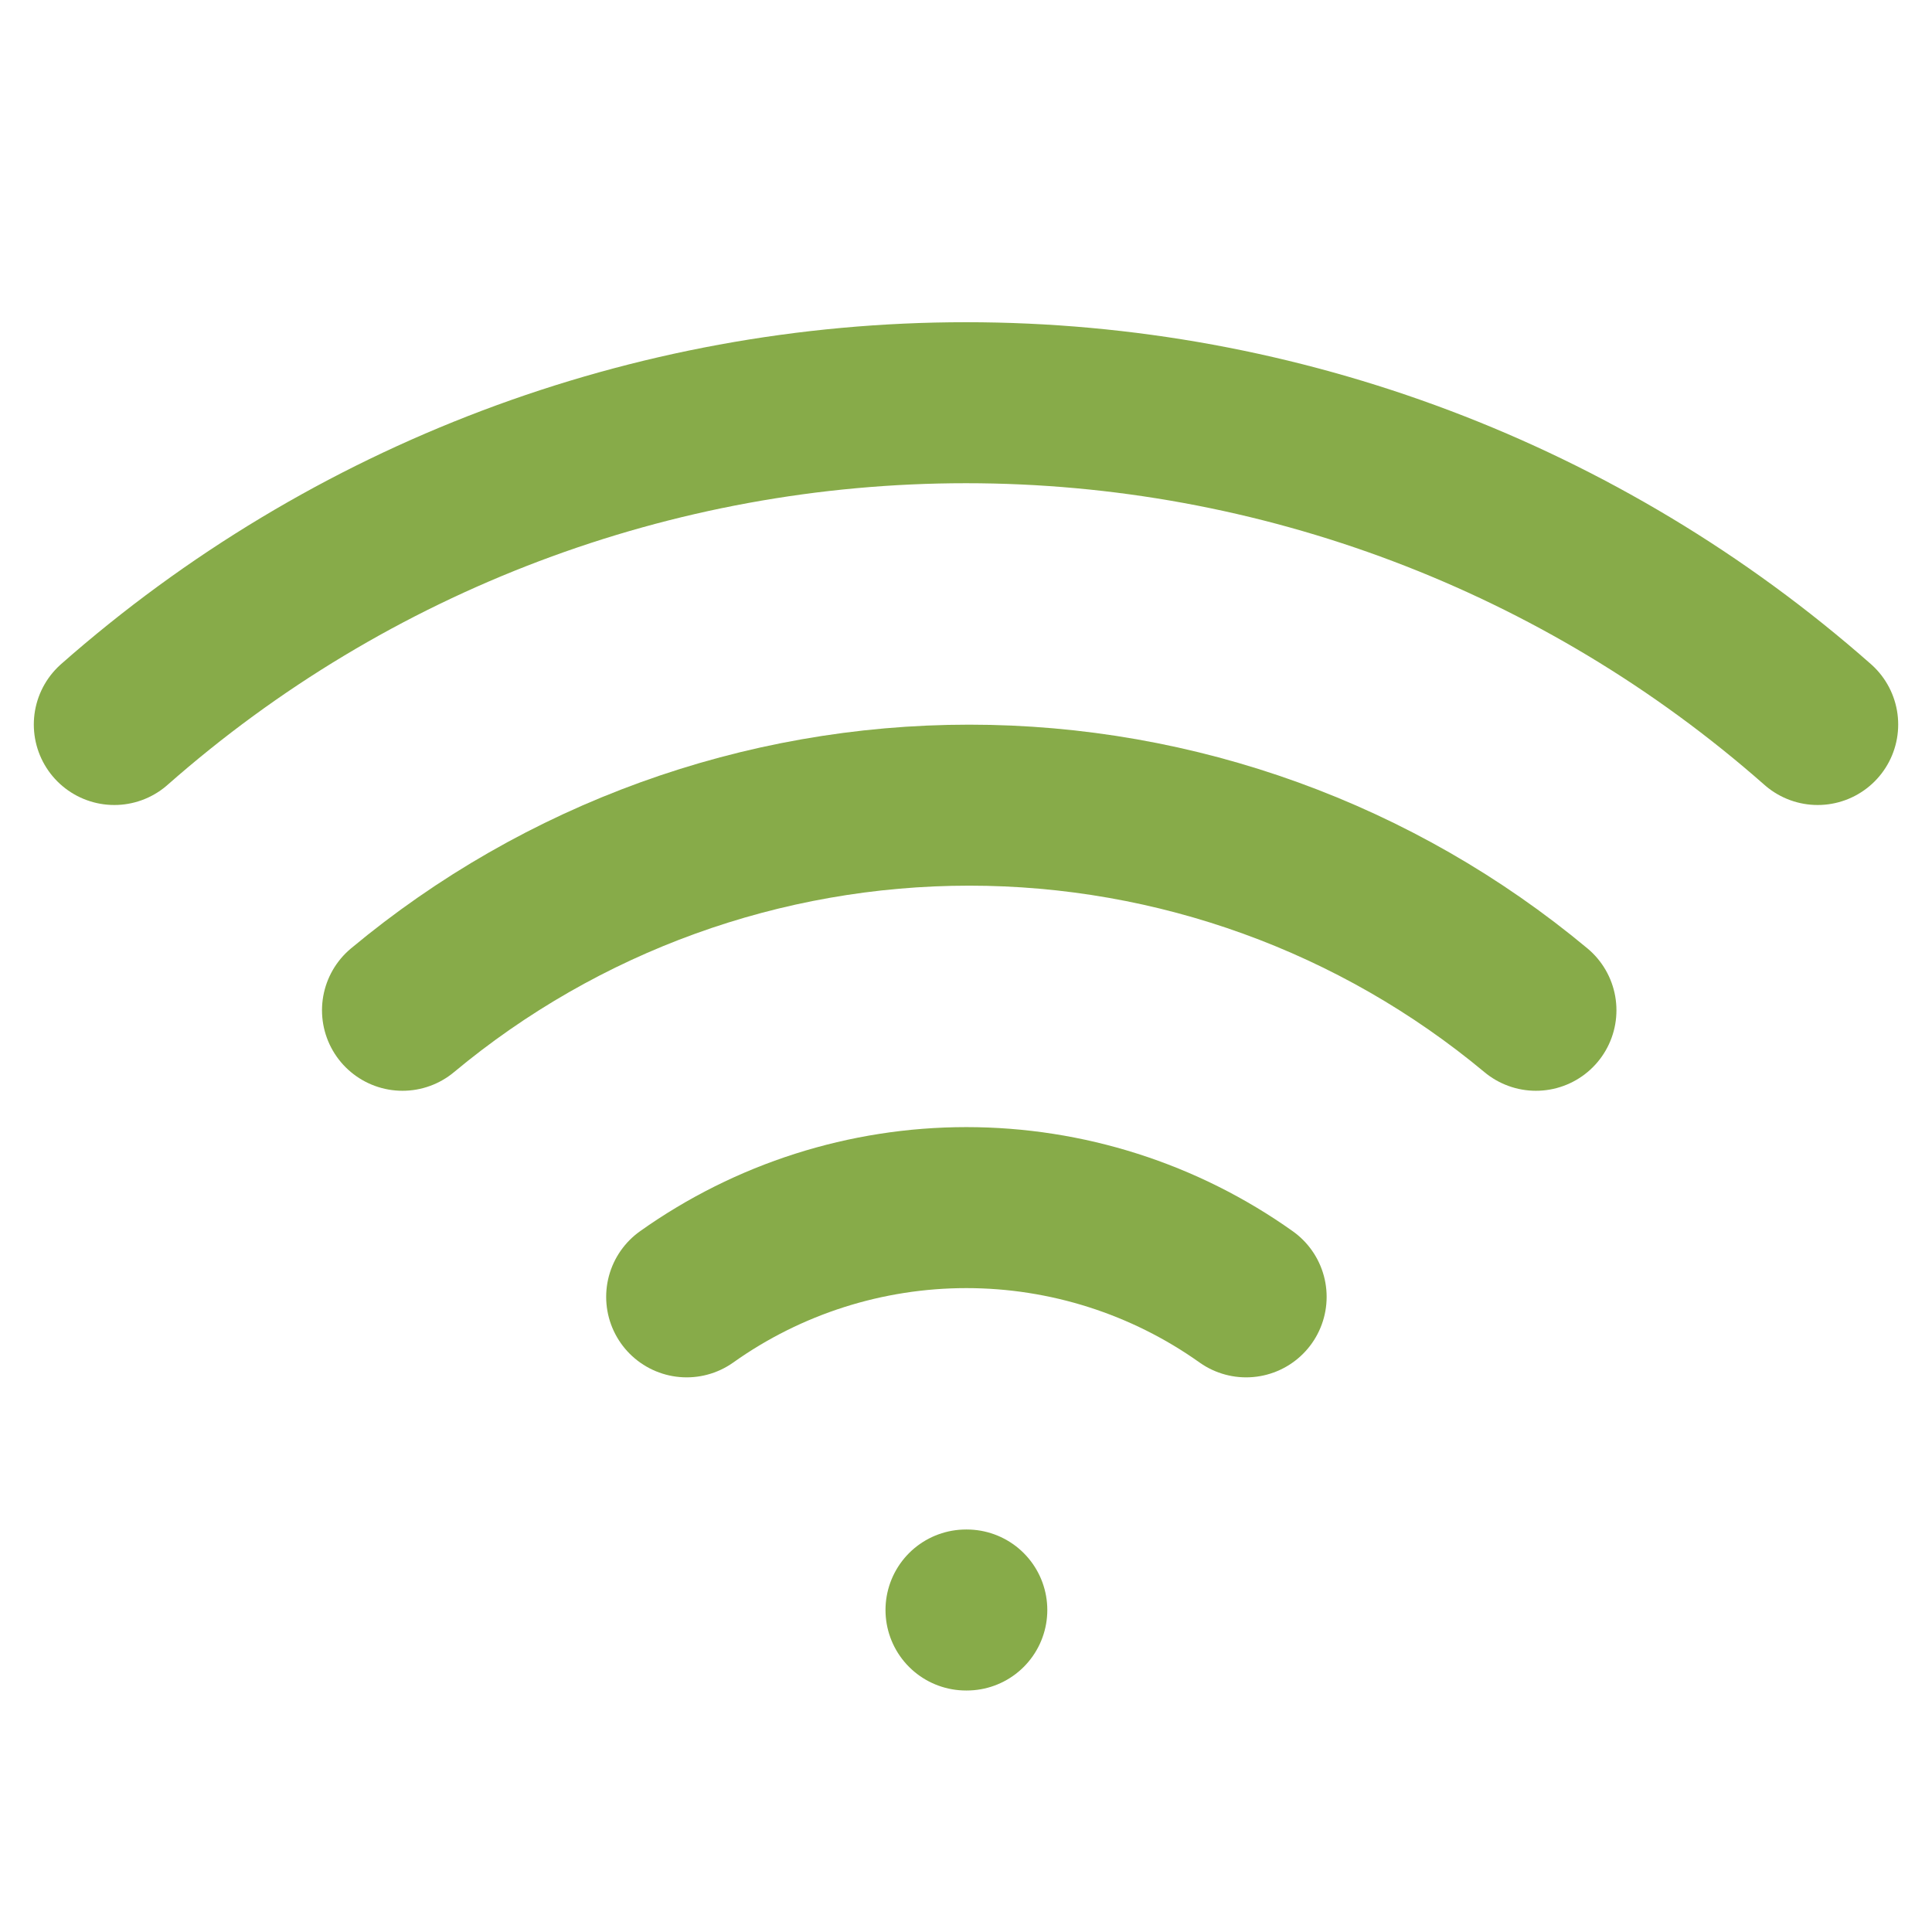
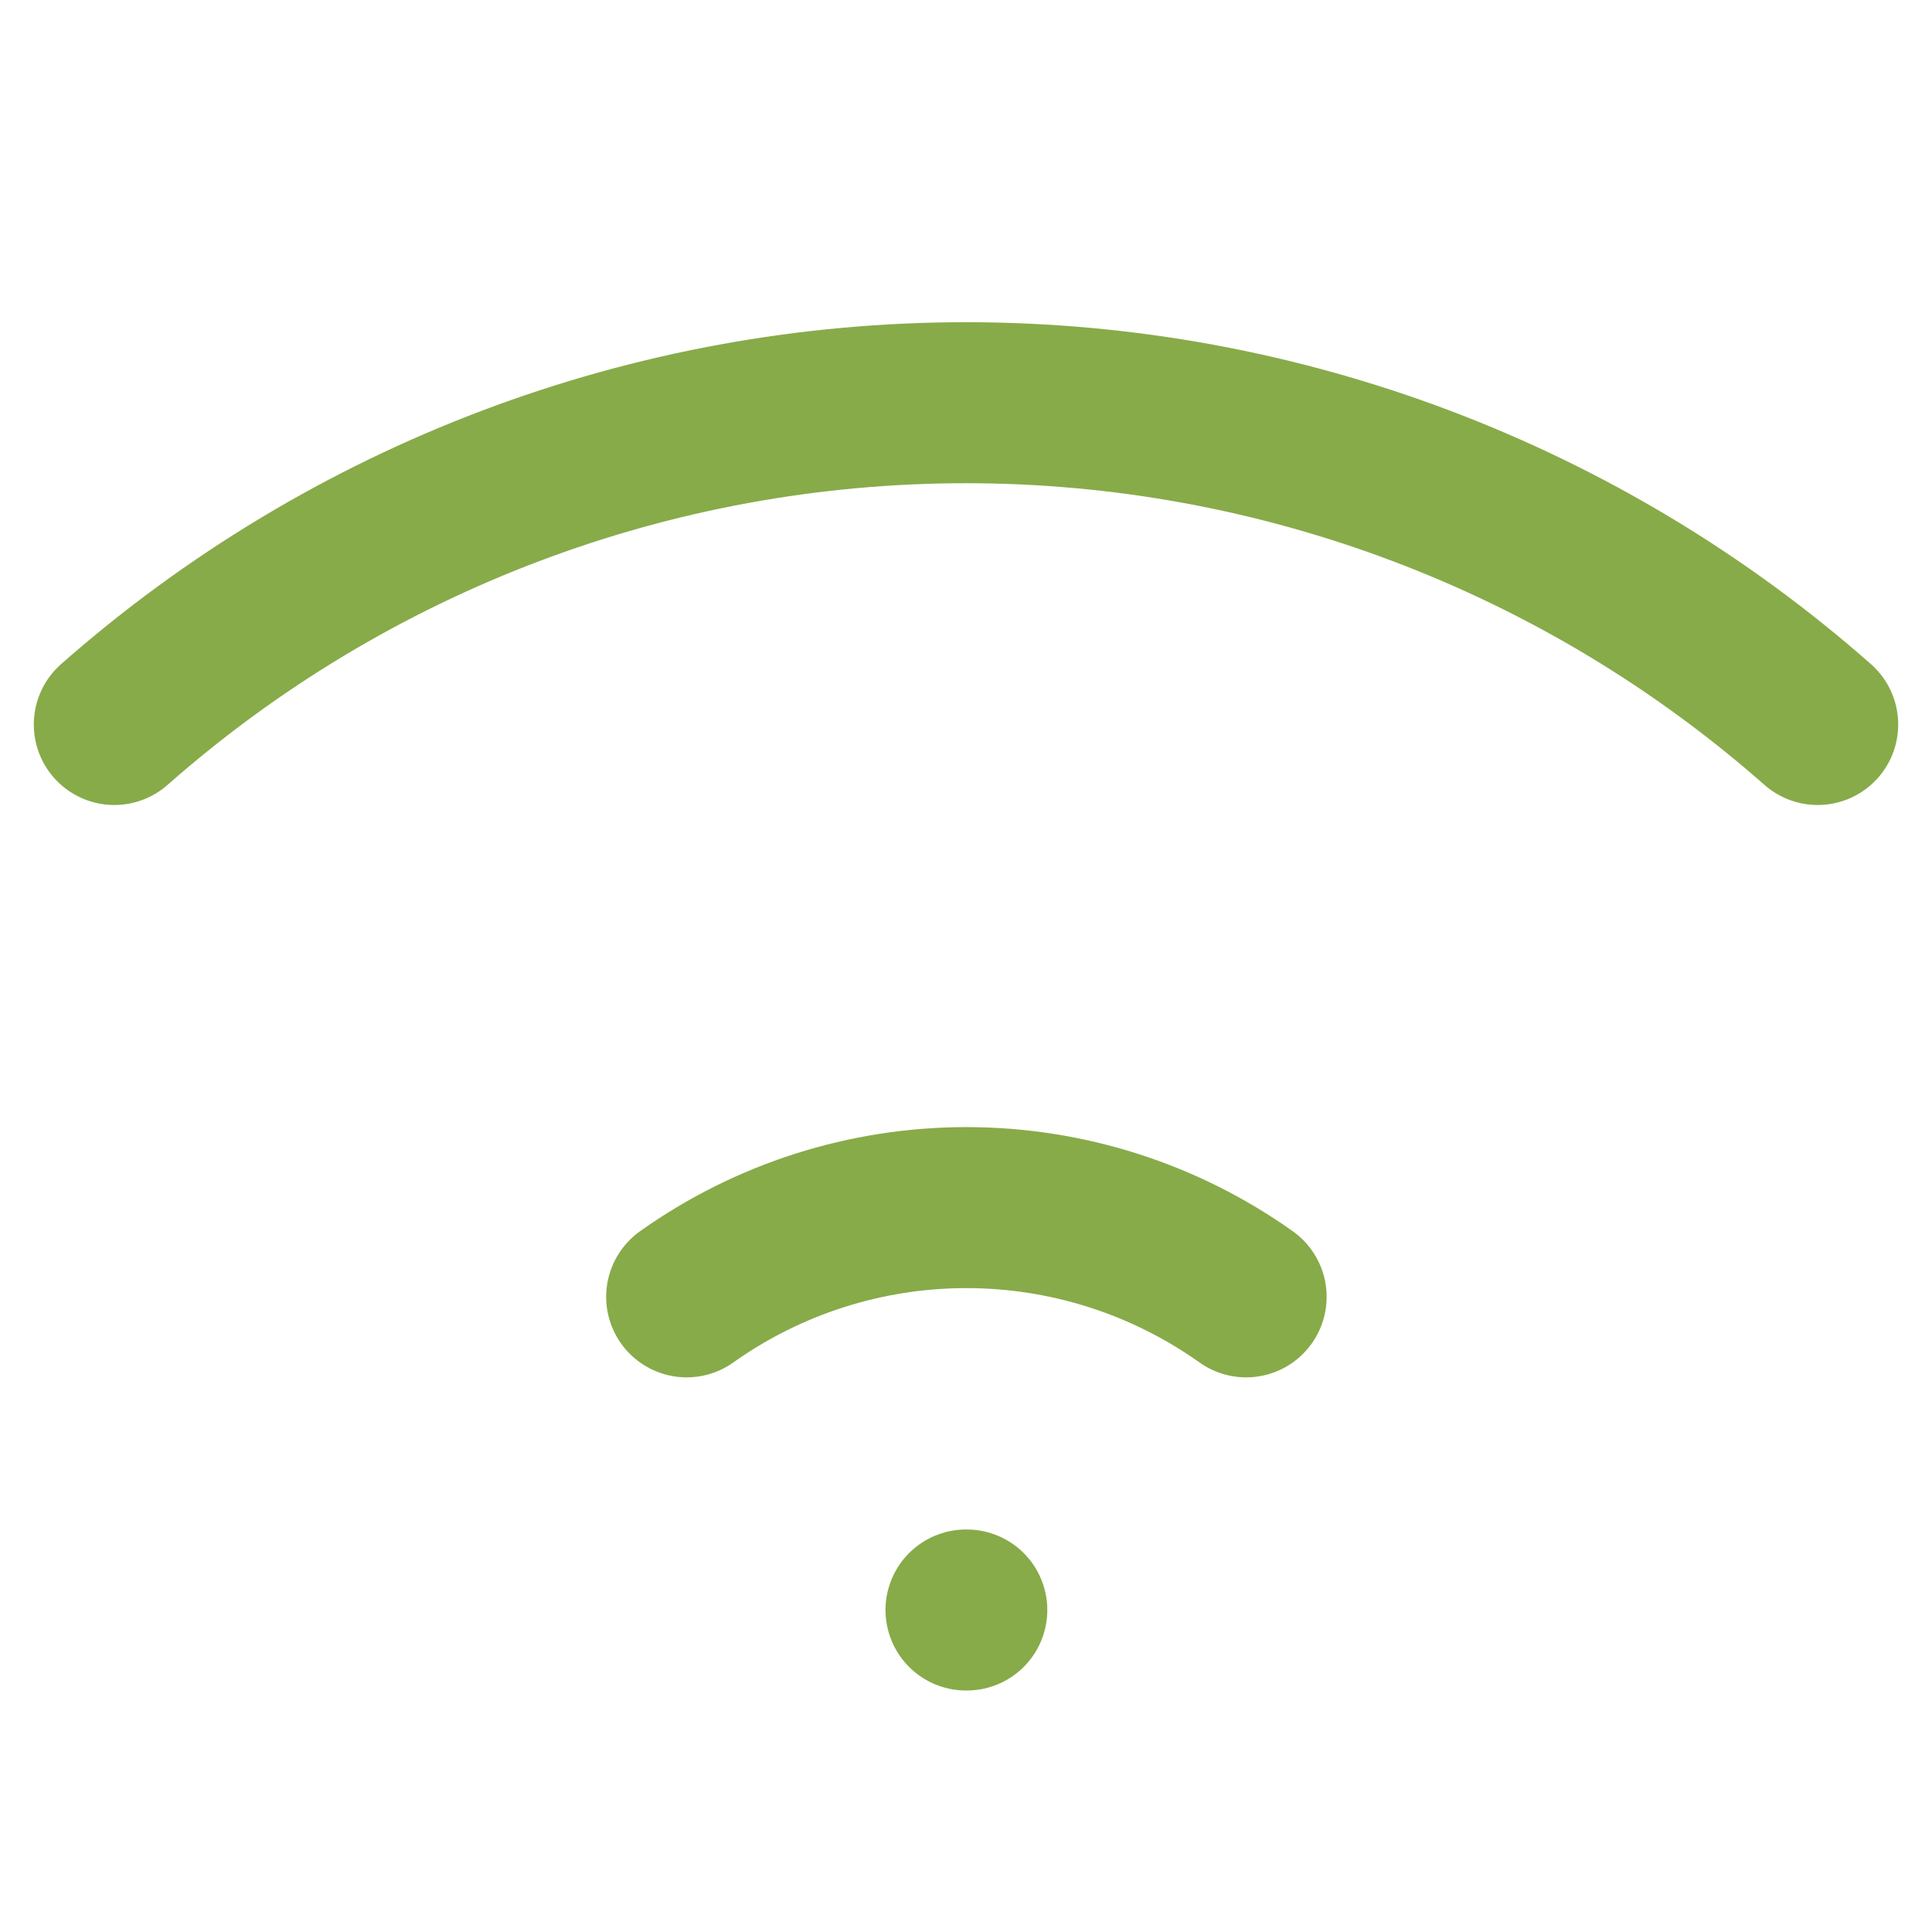
<svg xmlns="http://www.w3.org/2000/svg" width="36" height="36" viewBox="0 0 36 36" fill="none">
-   <path d="M7.5 18.825C10.465 16.355 14.201 15.003 18.06 15.003C21.919 15.003 25.655 16.355 28.62 18.825" stroke="#87AB49" stroke-width="3" stroke-linecap="round" stroke-linejoin="round" />
  <path d="M2.13 13.5C6.514 9.636 12.156 7.504 18 7.504C23.843 7.504 29.486 9.636 33.87 13.5" stroke="#87AB49" stroke-width="3" stroke-linecap="round" stroke-linejoin="round" />
  <path d="M12.795 24.165C14.318 23.083 16.139 22.502 18.007 22.502C19.875 22.502 21.697 23.083 23.22 24.165" stroke="#87AB49" stroke-width="3" stroke-linecap="round" stroke-linejoin="round" />
  <path d="M18 30H18.015" stroke="#87AB49" stroke-width="3" stroke-linecap="round" stroke-linejoin="round" />
</svg>